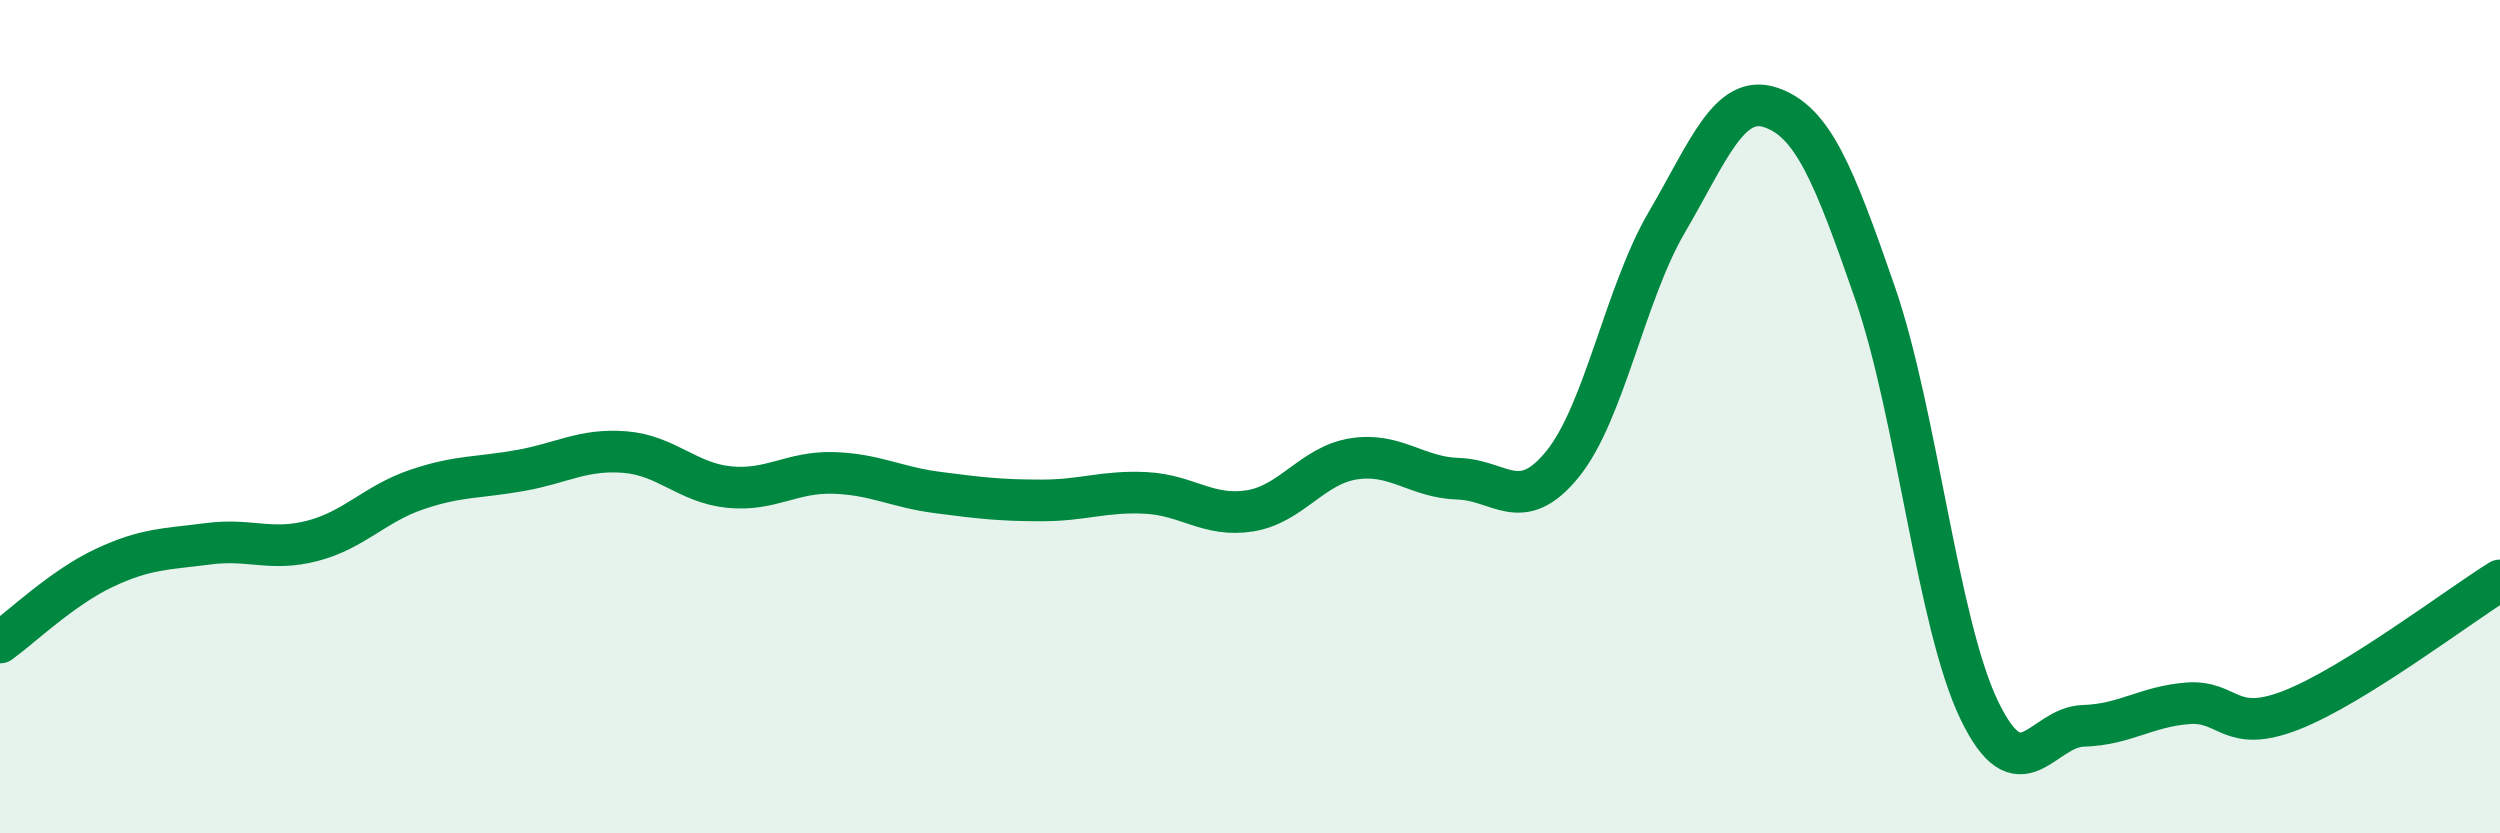
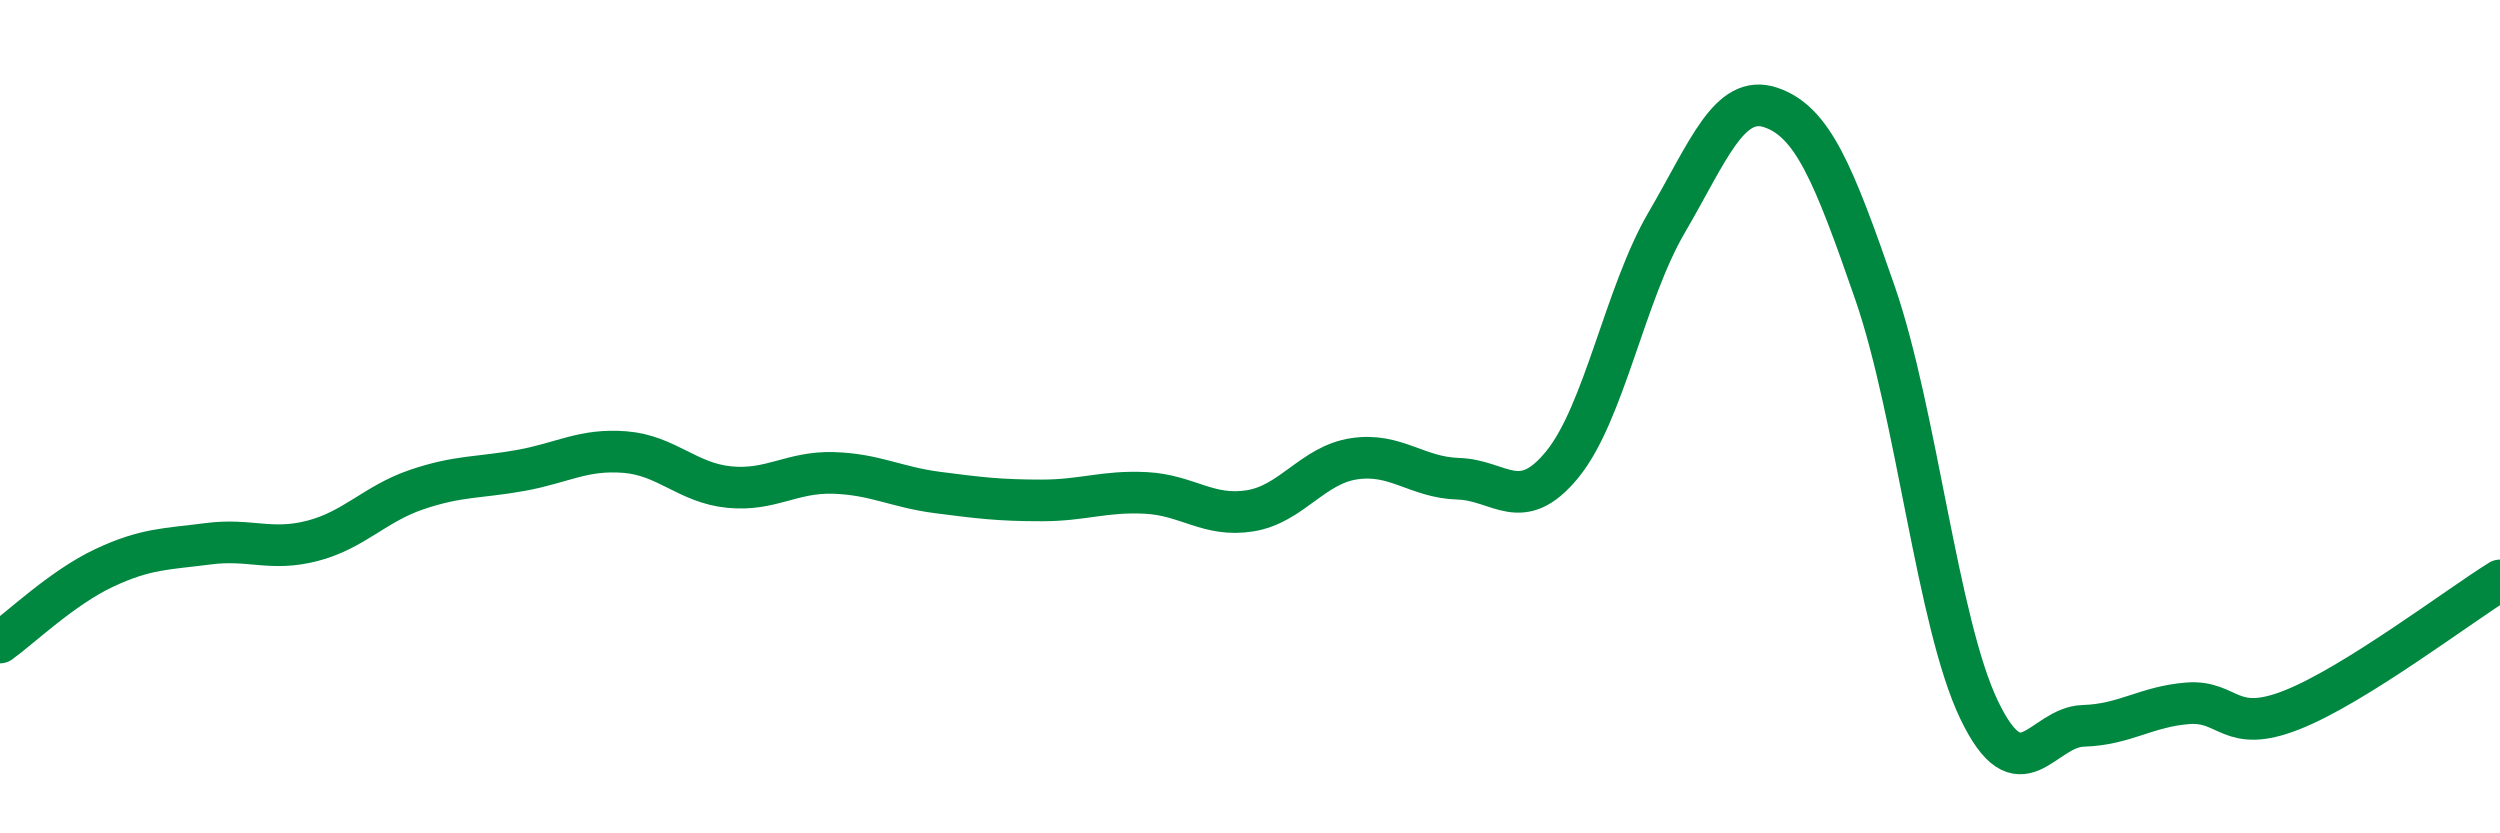
<svg xmlns="http://www.w3.org/2000/svg" width="60" height="20" viewBox="0 0 60 20">
-   <path d="M 0,15.42 C 0.5,15.06 1.5,14.1 2.5,13.63 C 3.5,13.16 4,13.18 5,13.05 C 6,12.92 6.5,13.24 7.5,12.98 C 8.5,12.72 9,12.09 10,11.75 C 11,11.41 11.5,11.47 12.5,11.29 C 13.5,11.11 14,10.77 15,10.85 C 16,10.93 16.5,11.59 17.5,11.69 C 18.5,11.79 19,11.32 20,11.35 C 21,11.38 21.5,11.69 22.5,11.82 C 23.5,11.95 24,12.01 25,12.01 C 26,12.01 26.5,11.78 27.5,11.83 C 28.5,11.88 29,12.42 30,12.26 C 31,12.1 31.5,11.16 32.5,11.01 C 33.5,10.86 34,11.46 35,11.49 C 36,11.52 36.5,12.37 37.5,11.14 C 38.5,9.91 39,7.05 40,5.34 C 41,3.63 41.5,2.24 42.5,2.58 C 43.5,2.92 44,4.14 45,7.03 C 46,9.92 46.5,14.96 47.5,17.04 C 48.5,19.12 49,17.45 50,17.42 C 51,17.39 51.5,16.96 52.5,16.88 C 53.5,16.8 53.5,17.63 55,17.04 C 56.5,16.45 59,14.55 60,13.93L60 20L0 20Z" fill="#008740" opacity="0.1" stroke-linecap="round" stroke-linejoin="round" />
  <path d="M 0,15.42 C 0.5,15.06 1.5,14.1 2.5,13.63 C 3.5,13.16 4,13.18 5,13.05 C 6,12.92 6.5,13.24 7.5,12.98 C 8.5,12.72 9,12.09 10,11.75 C 11,11.41 11.5,11.47 12.5,11.29 C 13.5,11.11 14,10.77 15,10.85 C 16,10.93 16.5,11.59 17.5,11.69 C 18.5,11.79 19,11.32 20,11.35 C 21,11.38 21.5,11.69 22.5,11.82 C 23.5,11.95 24,12.01 25,12.01 C 26,12.01 26.5,11.78 27.5,11.83 C 28.5,11.88 29,12.42 30,12.26 C 31,12.1 31.5,11.16 32.5,11.01 C 33.5,10.86 34,11.46 35,11.49 C 36,11.52 36.5,12.37 37.5,11.14 C 38.5,9.91 39,7.05 40,5.34 C 41,3.63 41.5,2.24 42.5,2.58 C 43.5,2.92 44,4.14 45,7.03 C 46,9.92 46.5,14.96 47.5,17.04 C 48.5,19.12 49,17.45 50,17.42 C 51,17.39 51.5,16.96 52.5,16.88 C 53.5,16.8 53.5,17.63 55,17.04 C 56.5,16.45 59,14.55 60,13.93" stroke="#008740" stroke-width="1" fill="none" stroke-linecap="round" stroke-linejoin="round" />
</svg>